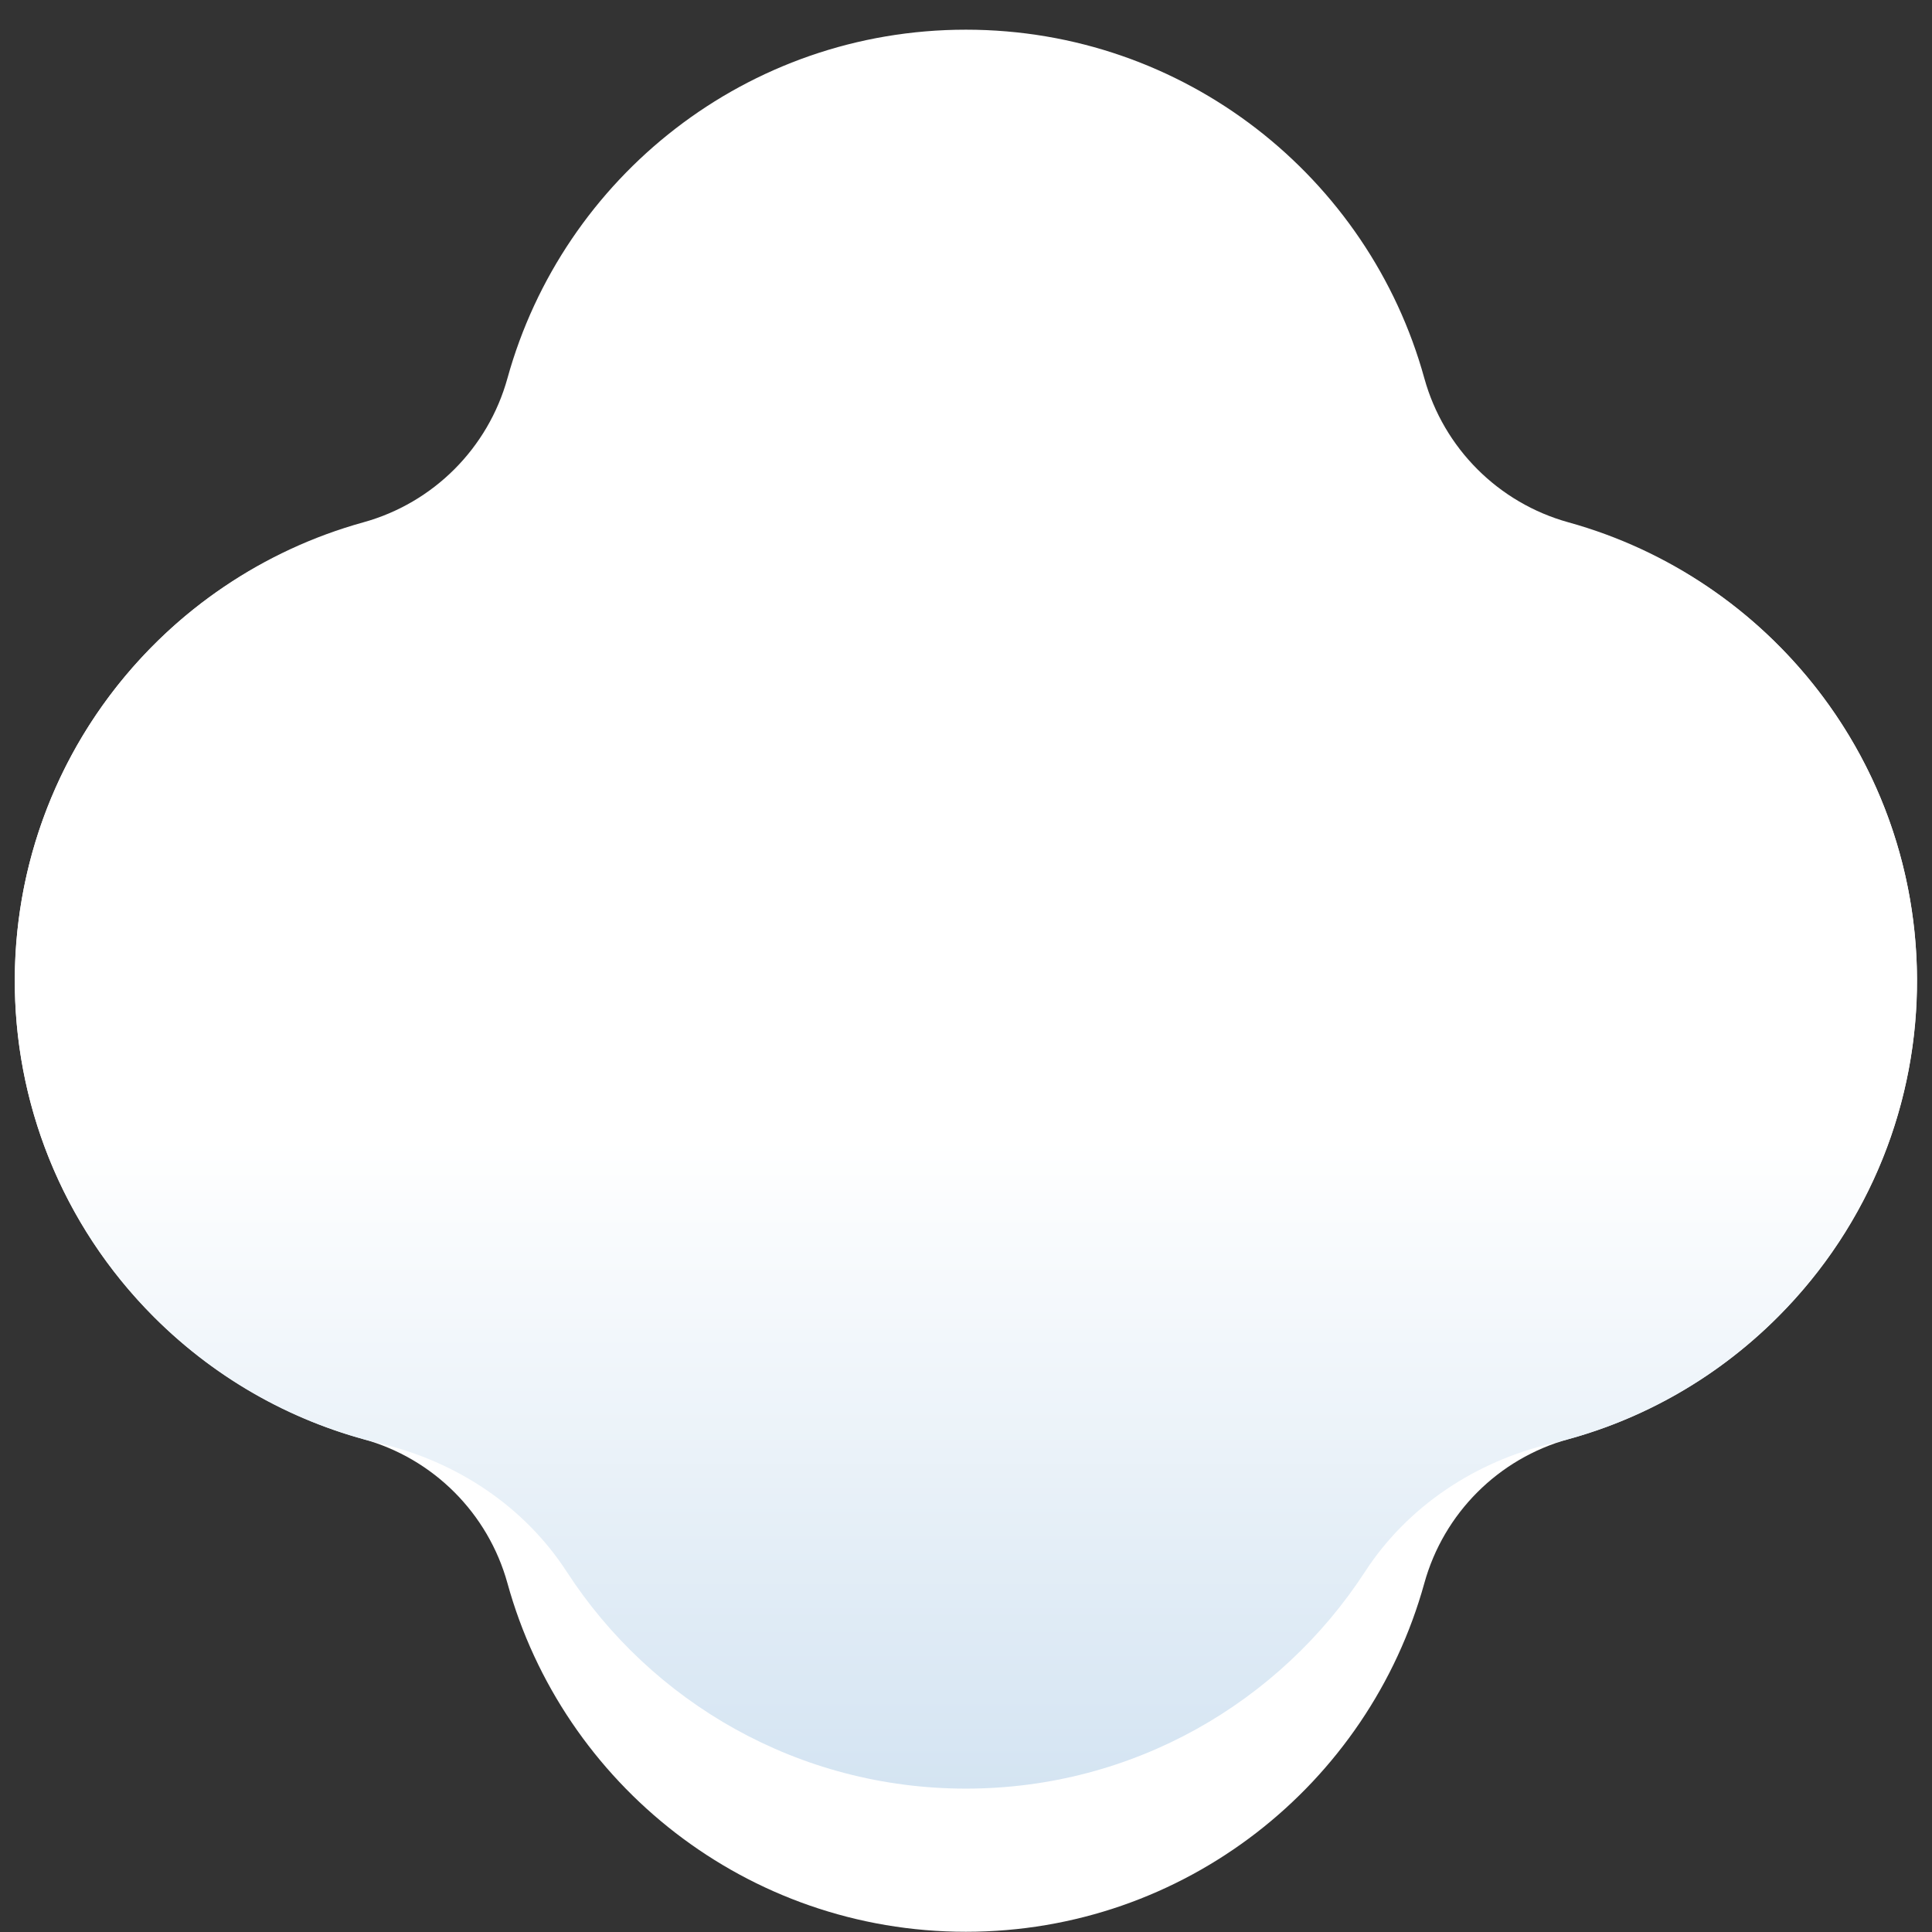
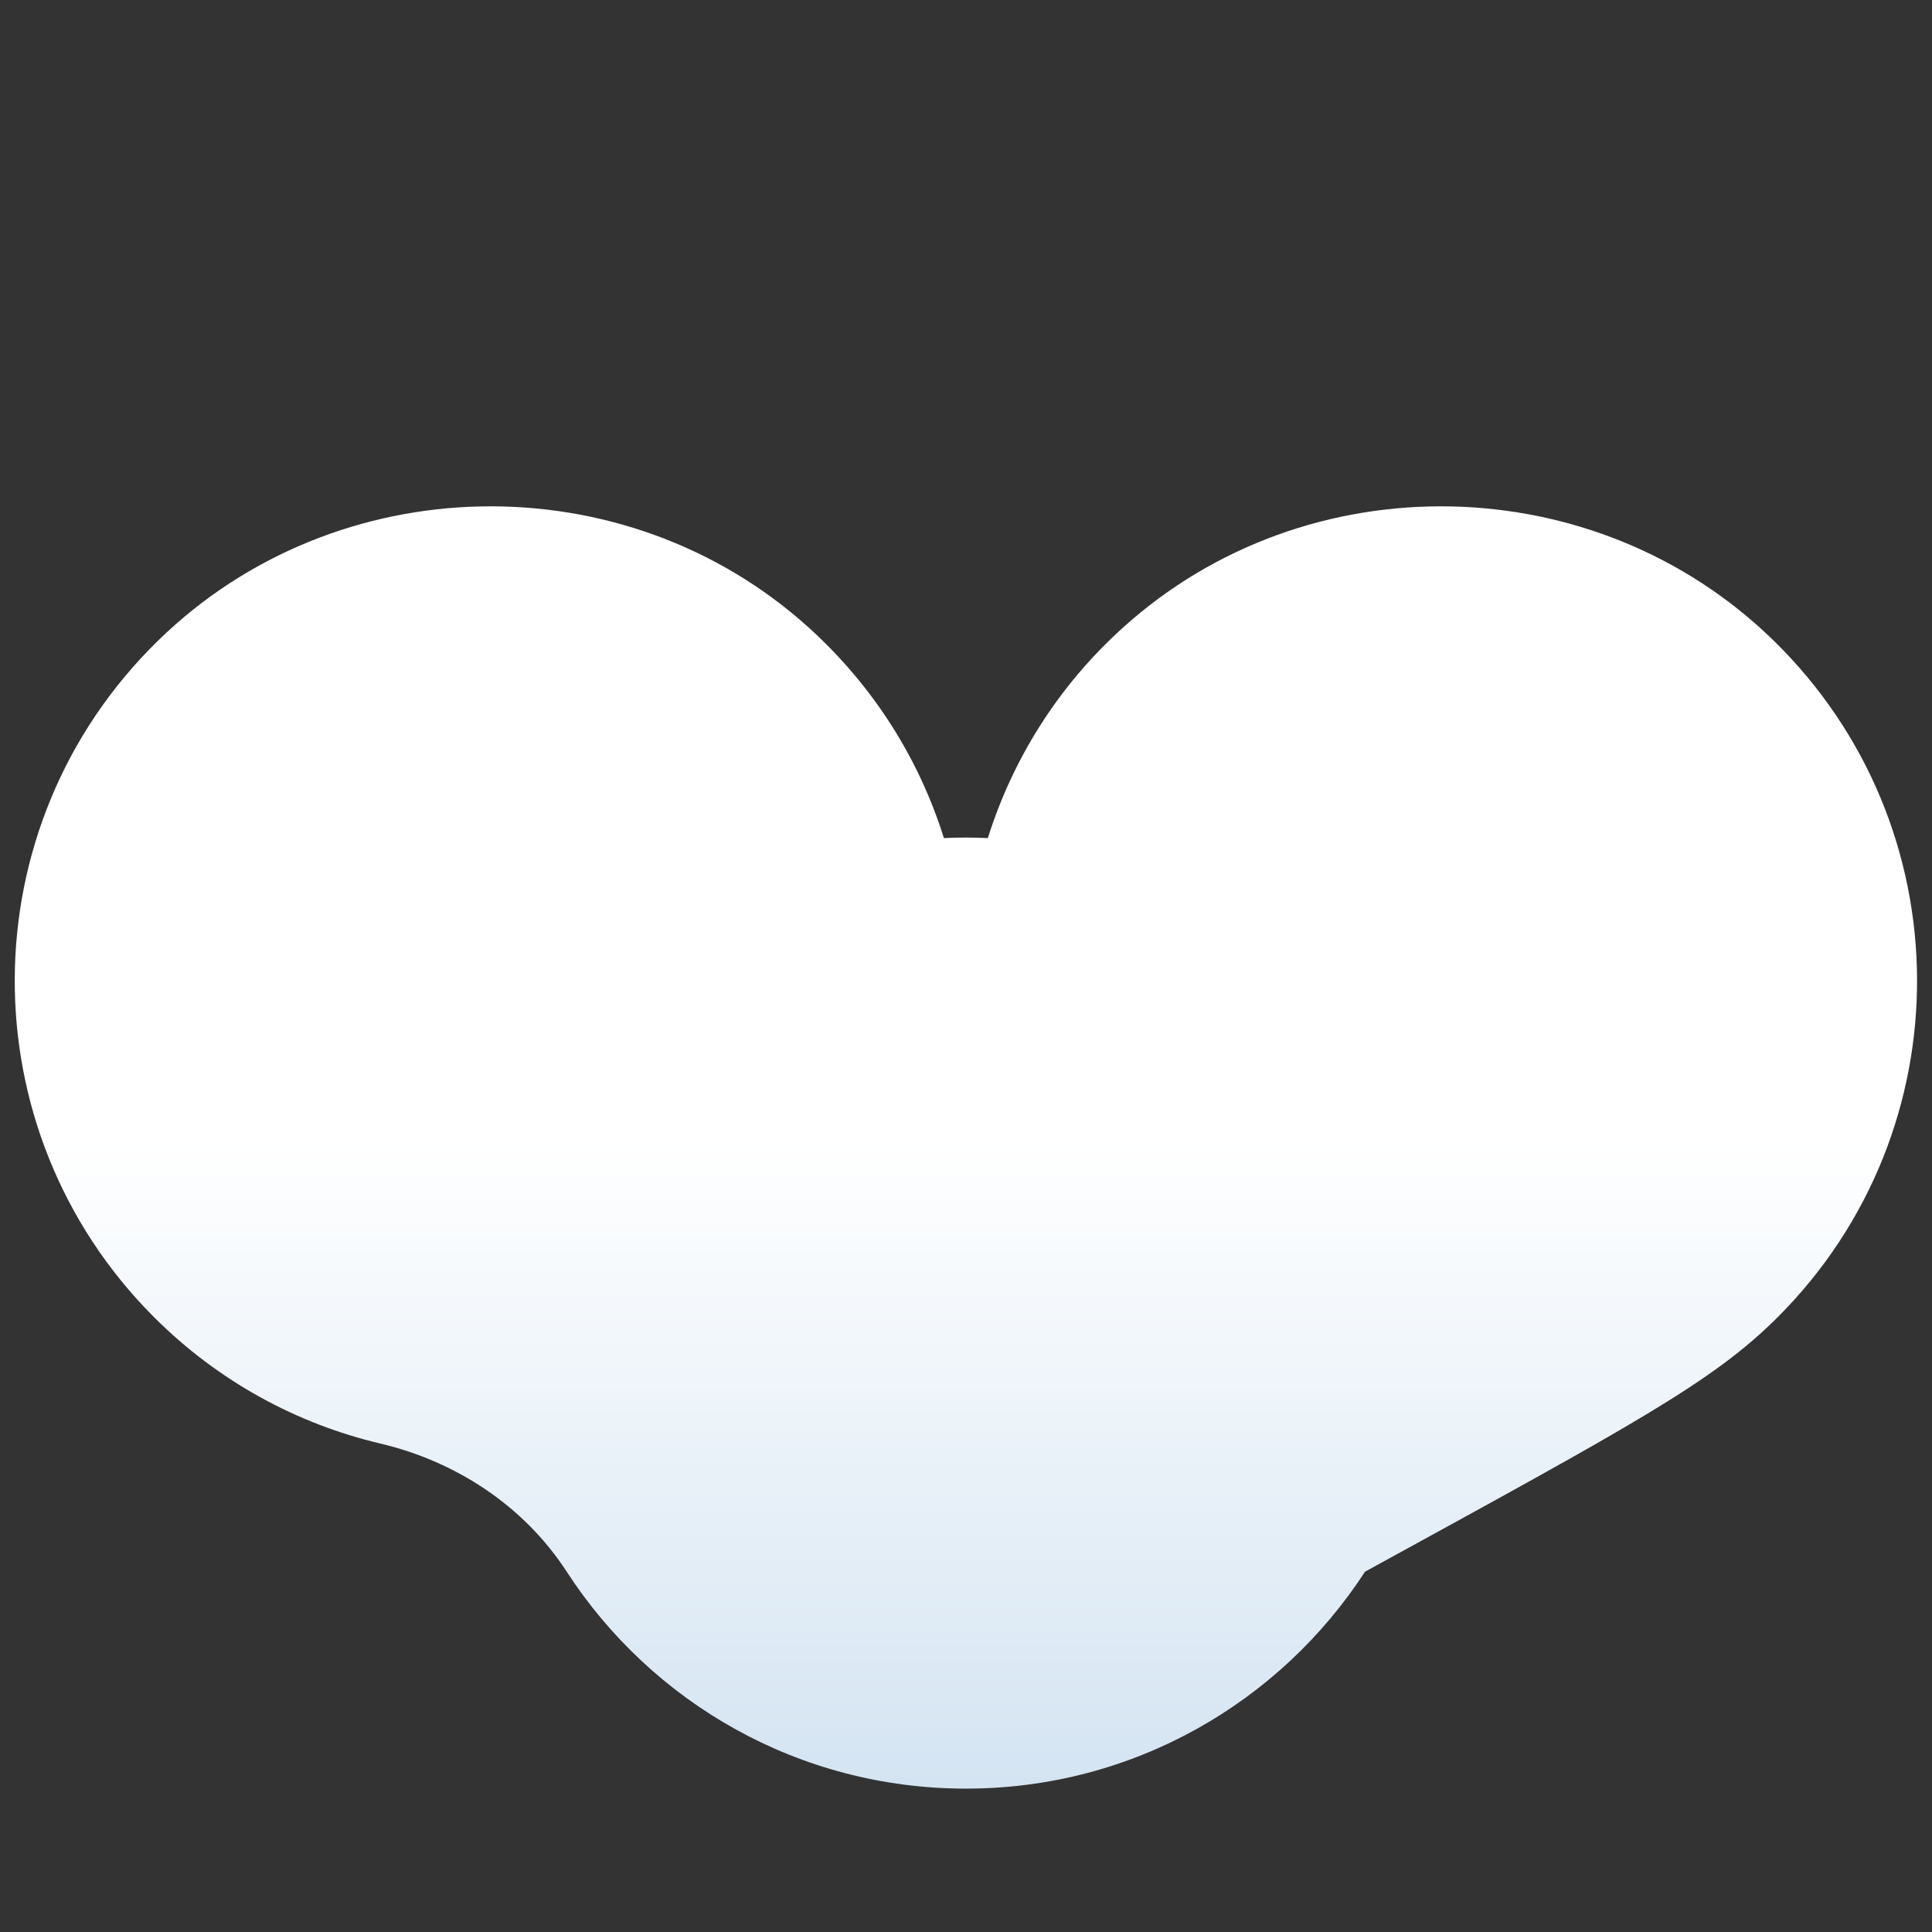
<svg xmlns="http://www.w3.org/2000/svg" width="52" height="52" viewBox="0 0 52 52" fill="none">
  <rect x="0" y="0" width="52" height="52" fill="#333333" stroke="none" />
-   <path d="M42.213 14.058C40.331 13.537 38.857 12.063 38.336 10.181C36.843 4.769 31.883 0.799 25.997 0.799C20.112 0.799 15.155 4.769 13.658 10.181C13.137 12.063 11.664 13.537 9.781 14.058C4.37 15.555 0.399 20.511 0.399 26.396C0.399 32.282 4.37 37.238 9.781 38.735C11.664 39.256 13.137 40.73 13.658 42.612C15.151 48.023 20.112 51.994 25.997 51.994C31.883 51.994 36.839 48.023 38.336 42.612C38.857 40.73 40.331 39.256 42.213 38.735C47.624 37.243 51.595 32.282 51.595 26.396C51.595 20.511 47.624 15.555 42.213 14.058Z" fill="white" />
-   <path d="M47.736 17.24C42.949 12.565 35.191 12.406 30.225 16.892C28.456 18.488 27.25 20.455 26.588 22.557C26.391 22.548 26.194 22.543 25.997 22.543C25.799 22.543 25.602 22.548 25.405 22.557C24.748 20.459 23.537 18.493 21.768 16.892C16.802 12.406 9.044 12.565 4.257 17.24C-0.854 22.229 -0.887 30.414 4.144 35.45C5.885 37.191 8.007 38.327 10.236 38.853C12.282 39.336 14.108 40.538 15.253 42.302C17.534 45.818 21.491 48.141 25.997 48.141C30.502 48.141 34.454 45.818 36.74 42.302C37.885 40.542 39.711 39.336 41.757 38.853C43.991 38.327 46.108 37.191 47.849 35.45C52.885 30.414 52.847 22.229 47.736 17.24Z" fill="url(#paint0_linear_1596_379539)" />
+   <path d="M47.736 17.24C42.949 12.565 35.191 12.406 30.225 16.892C28.456 18.488 27.25 20.455 26.588 22.557C26.391 22.548 26.194 22.543 25.997 22.543C25.799 22.543 25.602 22.548 25.405 22.557C24.748 20.459 23.537 18.493 21.768 16.892C16.802 12.406 9.044 12.565 4.257 17.24C-0.854 22.229 -0.887 30.414 4.144 35.45C5.885 37.191 8.007 38.327 10.236 38.853C12.282 39.336 14.108 40.538 15.253 42.302C17.534 45.818 21.491 48.141 25.997 48.141C30.502 48.141 34.454 45.818 36.74 42.302C43.991 38.327 46.108 37.191 47.849 35.45C52.885 30.414 52.847 22.229 47.736 17.24Z" fill="url(#paint0_linear_1596_379539)" />
  <defs>
    <linearGradient id="paint0_linear_1596_379539" x1="25.997" y1="30.639" x2="25.997" y2="48.141" gradientUnits="userSpaceOnUse">
      <stop stop-color="white" />
      <stop offset="1" stop-color="#D4E4F2" />
    </linearGradient>
  </defs>
</svg>